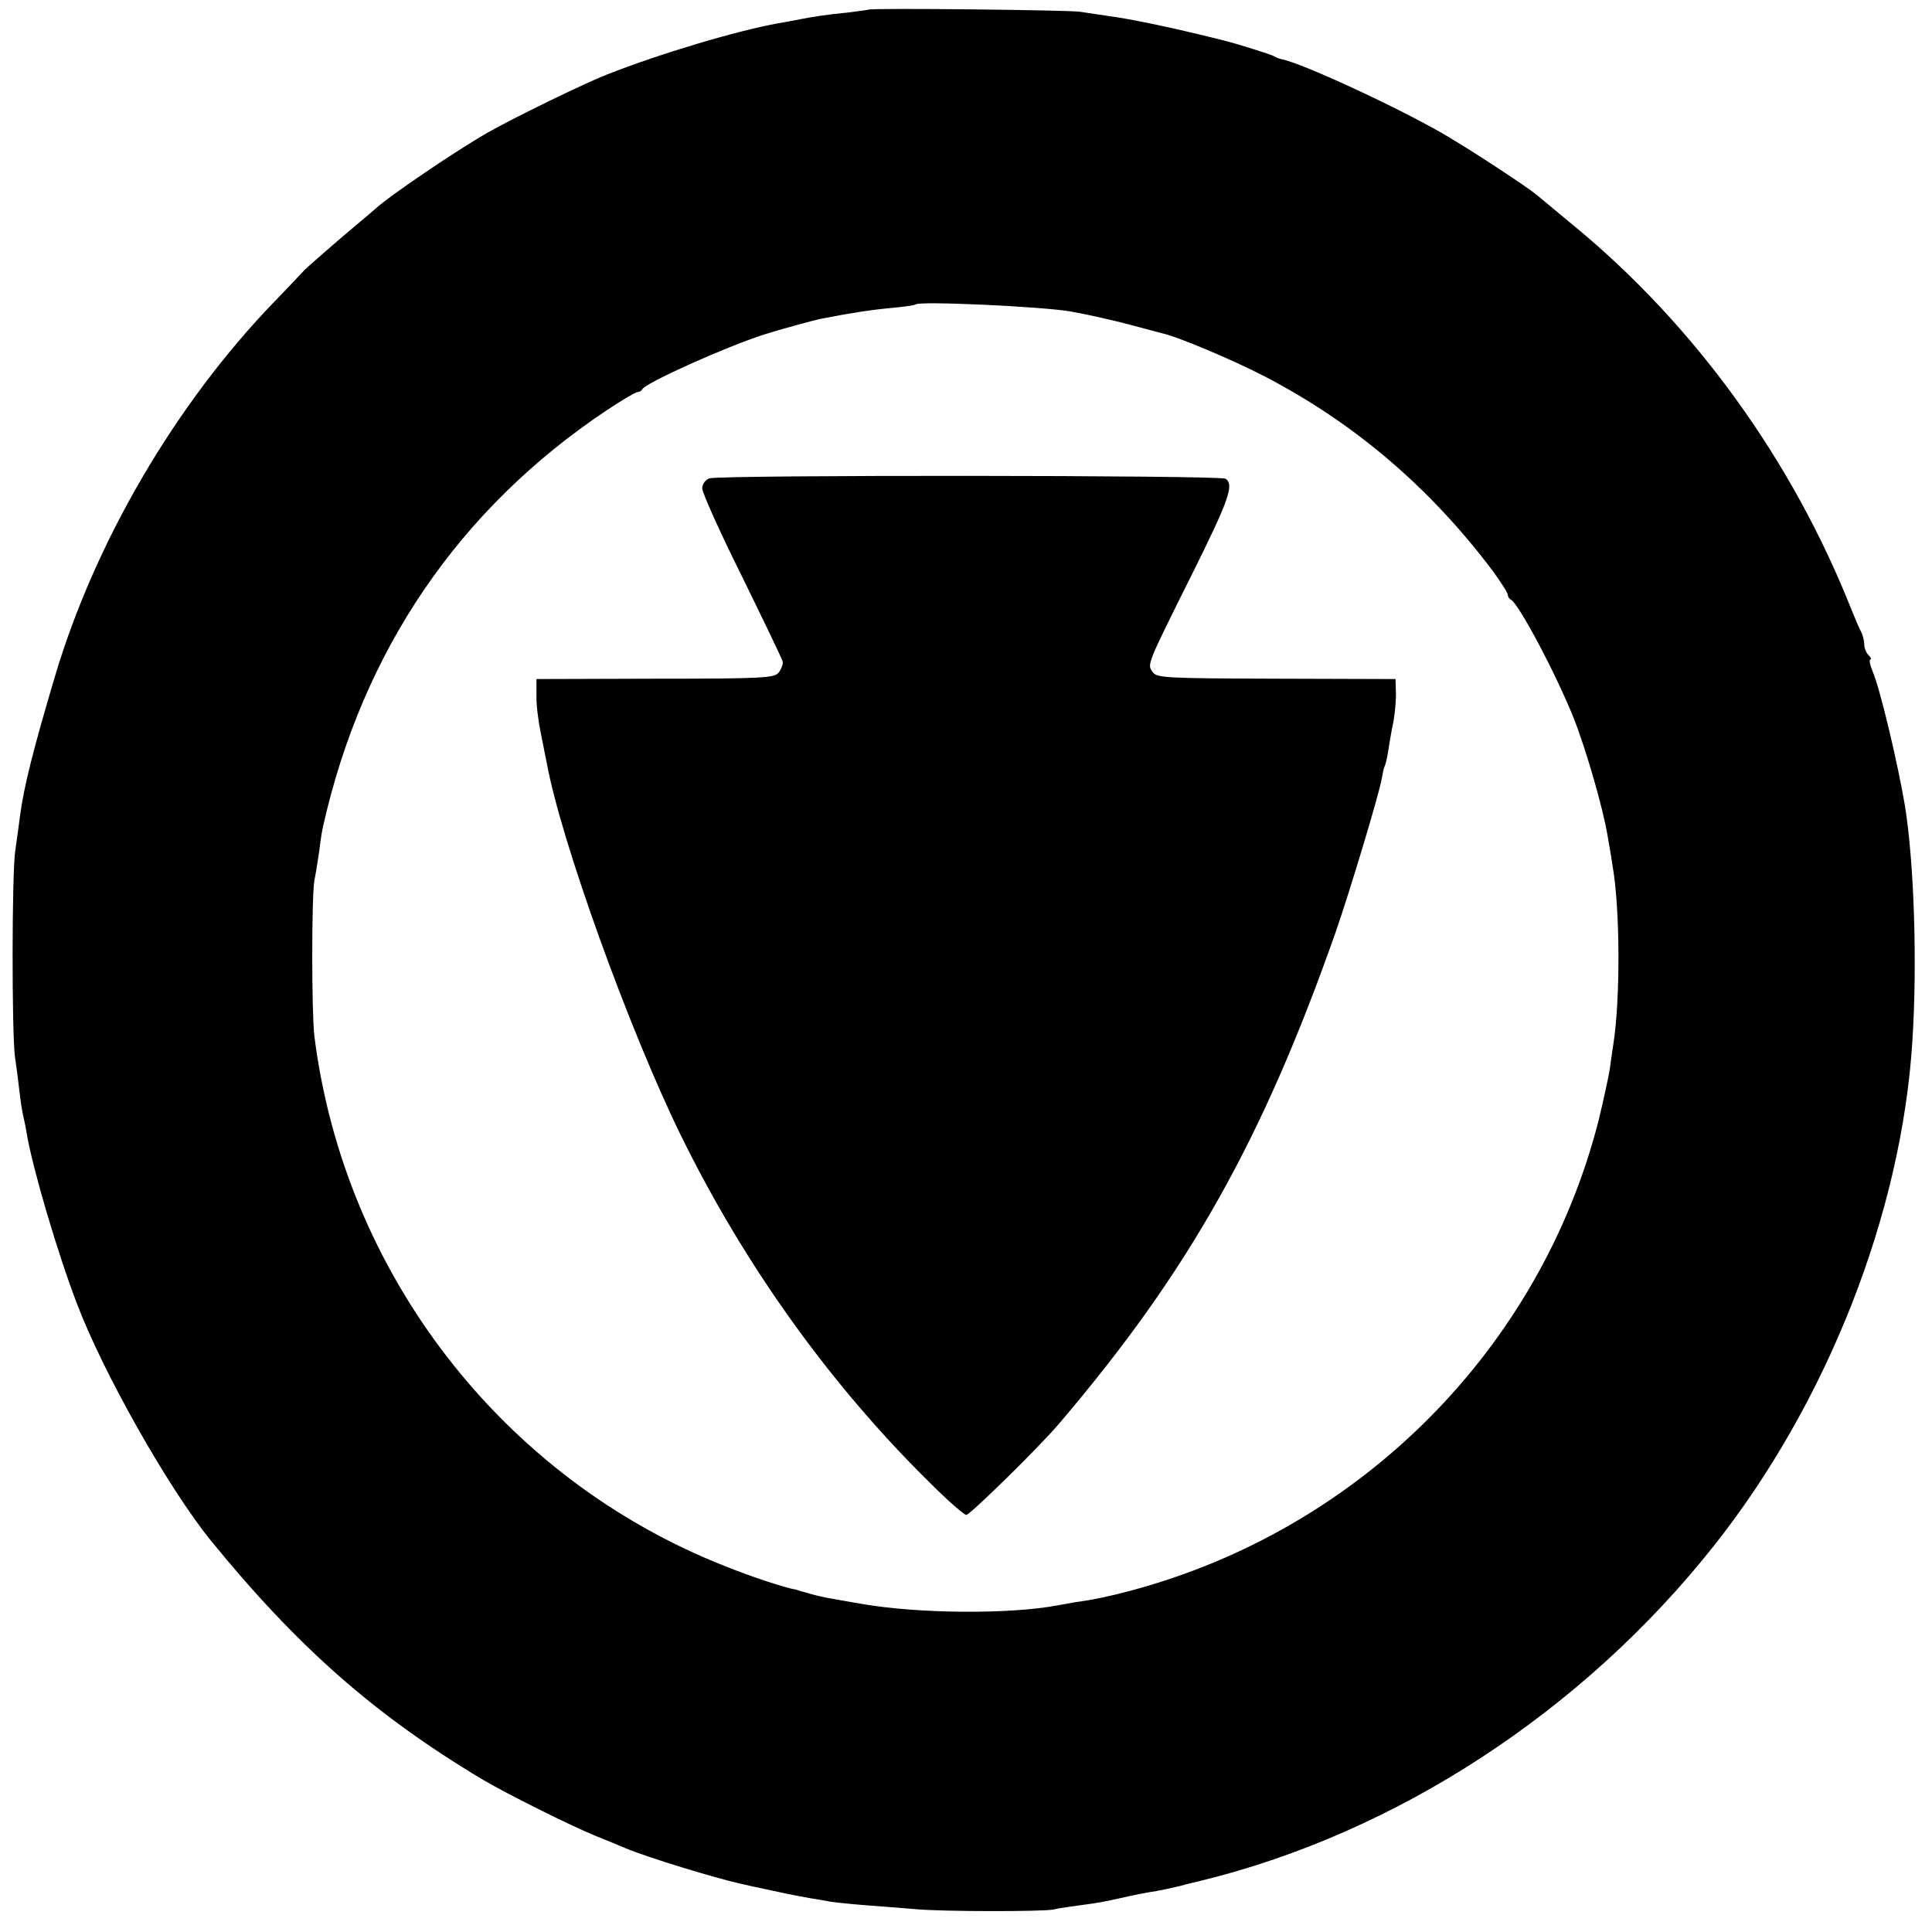
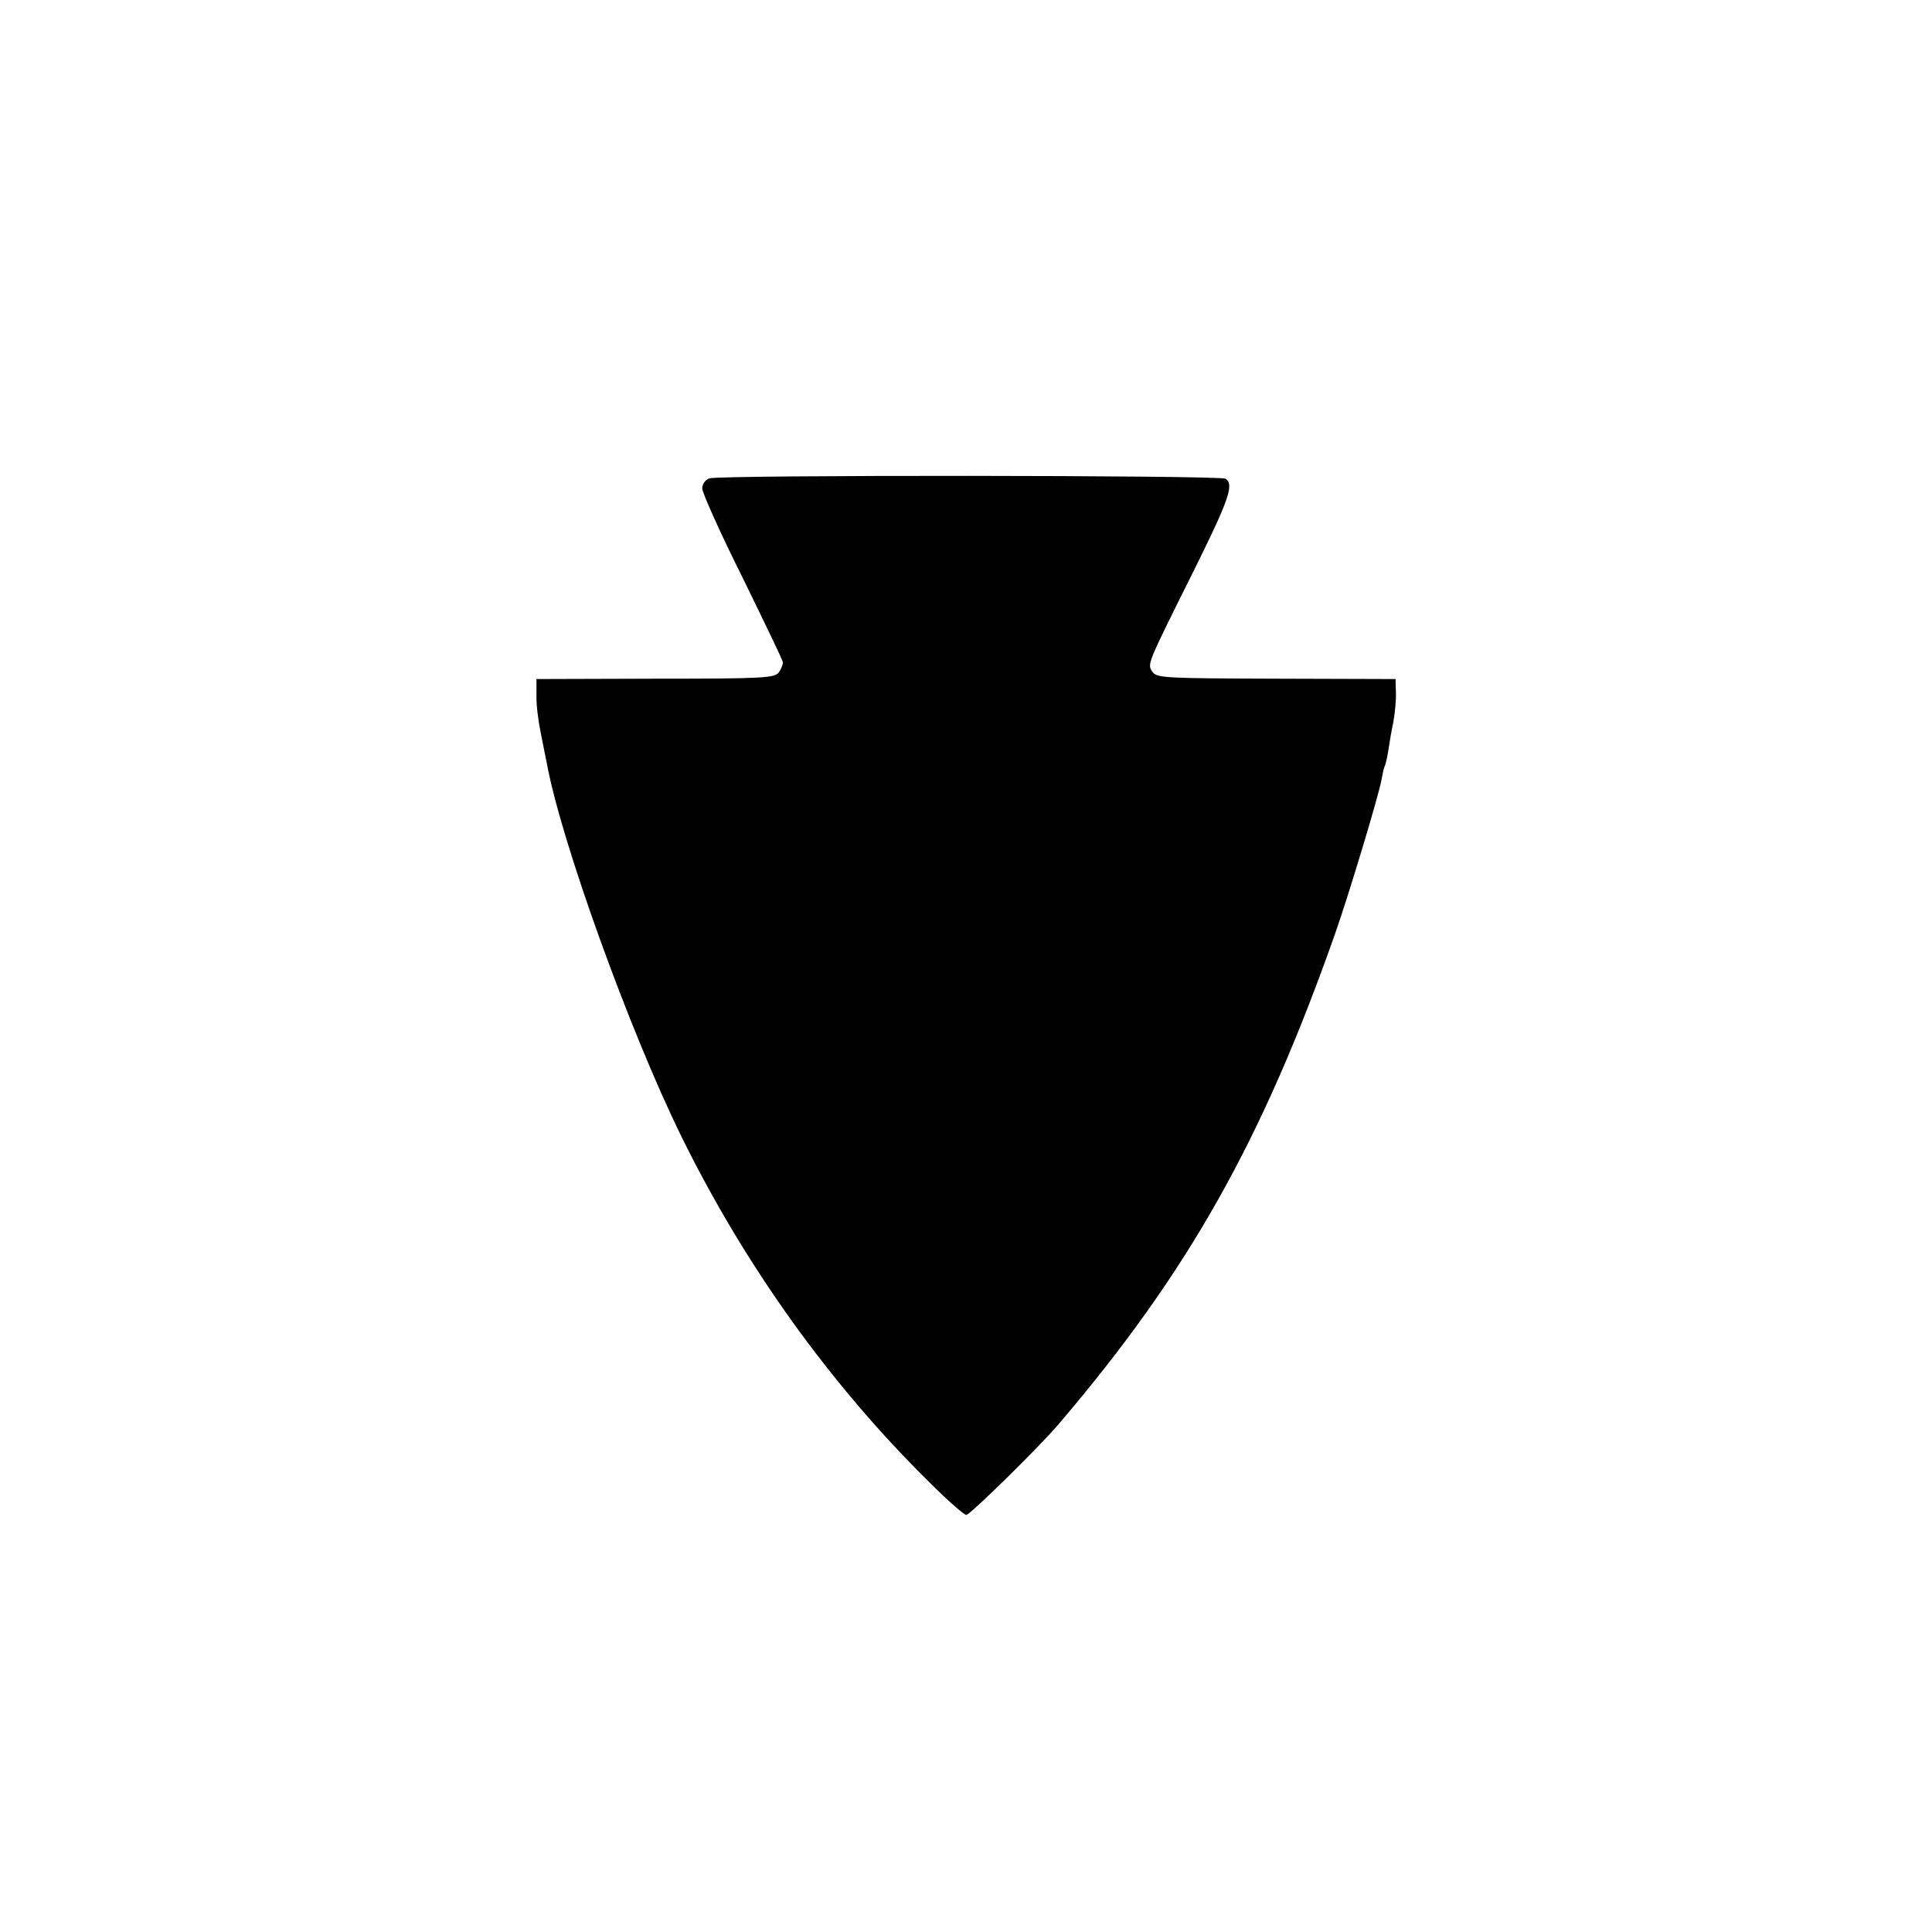
<svg xmlns="http://www.w3.org/2000/svg" version="1.0" width="542pt" height="542pt" viewBox="0 0 542 542" preserveAspectRatio="xMidYMid meet">
  <g transform="translate(0,542) scale(0.1,-0.1)" fill="#000000" stroke="none">
-     <path d="M2437 5393 c-2 -1 -27 -4 -57 -8 -61 -6 -93 -11 -130 -18 -14 -3 -43 -8 -65 -12 -118 -21 -335 -86 -482 -144 -64 -25 -257 -119 -333 -162 -85 -48 -277 -178 -316 -214 -6 -5 -24 -21 -40 -34 -67 -56 -159 -136 -164 -143 -4 -4 -40 -43 -81 -85 -277 -287 -503 -674 -615 -1051 -62 -209 -87 -309 -98 -392 -3 -25 -9 -67 -13 -95 -10 -64 -10 -514 -1 -580 4 -27 10 -72 13 -100 3 -27 8 -57 10 -65 2 -8 7 -31 10 -50 16 -96 86 -334 140 -475 73 -194 257 -519 375 -665 245 -301 462 -492 765 -673 66 -39 246 -129 315 -157 30 -12 69 -28 85 -35 59 -25 255 -85 325 -100 8 -2 48 -11 87 -19 40 -9 87 -18 105 -21 18 -3 44 -7 58 -10 14 -2 59 -7 100 -10 41 -3 104 -8 140 -11 75 -7 355 -7 385 -1 11 3 45 8 75 12 53 7 63 9 113 20 34 8 80 17 102 20 11 2 40 8 65 14 25 7 52 13 60 15 547 134 1069 474 1437 938 319 402 528 934 558 1418 14 218 5 499 -21 660 -19 114 -69 326 -90 375 -8 19 -11 35 -7 35 4 0 2 5 -5 12 -7 7 -12 20 -12 30 0 10 -4 26 -9 36 -5 9 -17 37 -27 62 -166 419 -439 797 -779 1077 -49 41 -97 80 -106 88 -29 23 -162 111 -239 157 -121 74 -418 212 -475 222 -5 1 -14 4 -20 8 -8 5 -104 35 -140 44 -122 31 -240 56 -298 65 -39 6 -88 13 -107 16 -31 5 -589 11 -593 6z m568 -847 c50 -9 124 -26 165 -37 41 -11 82 -22 90 -24 43 -9 197 -74 286 -120 253 -131 466 -313 642 -547 23 -32 42 -61 42 -67 0 -5 4 -11 8 -13 21 -8 128 -210 177 -333 35 -89 82 -252 95 -330 6 -33 12 -71 14 -85 21 -118 22 -373 2 -500 -2 -14 -7 -45 -10 -70 -4 -24 -18 -88 -31 -142 -163 -641 -668 -1149 -1315 -1321 -51 -14 -108 -26 -155 -32 -11 -2 -34 -6 -50 -9 -134 -25 -387 -23 -545 4 -30 5 -68 12 -85 15 -16 2 -45 9 -63 14 -18 5 -34 10 -37 11 -35 6 -131 38 -205 68 -621 246 -1064 819 -1148 1485 -8 67 -8 391 0 437 4 19 10 58 14 85 3 28 8 57 10 65 110 493 381 892 796 1169 42 28 81 51 86 51 6 0 12 4 14 8 7 17 236 120 343 154 41 13 135 39 160 44 76 15 139 25 195 30 36 3 67 8 69 10 10 10 357 -6 436 -20z" />
    <path d="M1990 4078 c-11 -4 -20 -16 -20 -28 0 -12 50 -124 112 -248 61 -125 113 -232 114 -239 1 -6 -4 -20 -11 -29 -11 -16 -41 -18 -346 -18 l-334 -1 0 -45 c-1 -25 5 -72 12 -106 7 -34 14 -72 17 -85 40 -219 232 -750 376 -1044 179 -365 420 -701 701 -977 49 -49 94 -88 100 -88 10 0 206 192 260 256 364 427 571 796 776 1379 39 112 121 384 129 429 3 16 6 32 8 35 2 3 7 22 10 41 3 19 9 58 15 85 5 28 8 66 7 85 l-1 35 -334 1 c-307 1 -335 2 -347 18 -16 23 -19 16 110 275 104 209 119 252 94 268 -16 10 -1420 11 -1448 1z" />
  </g>
</svg>